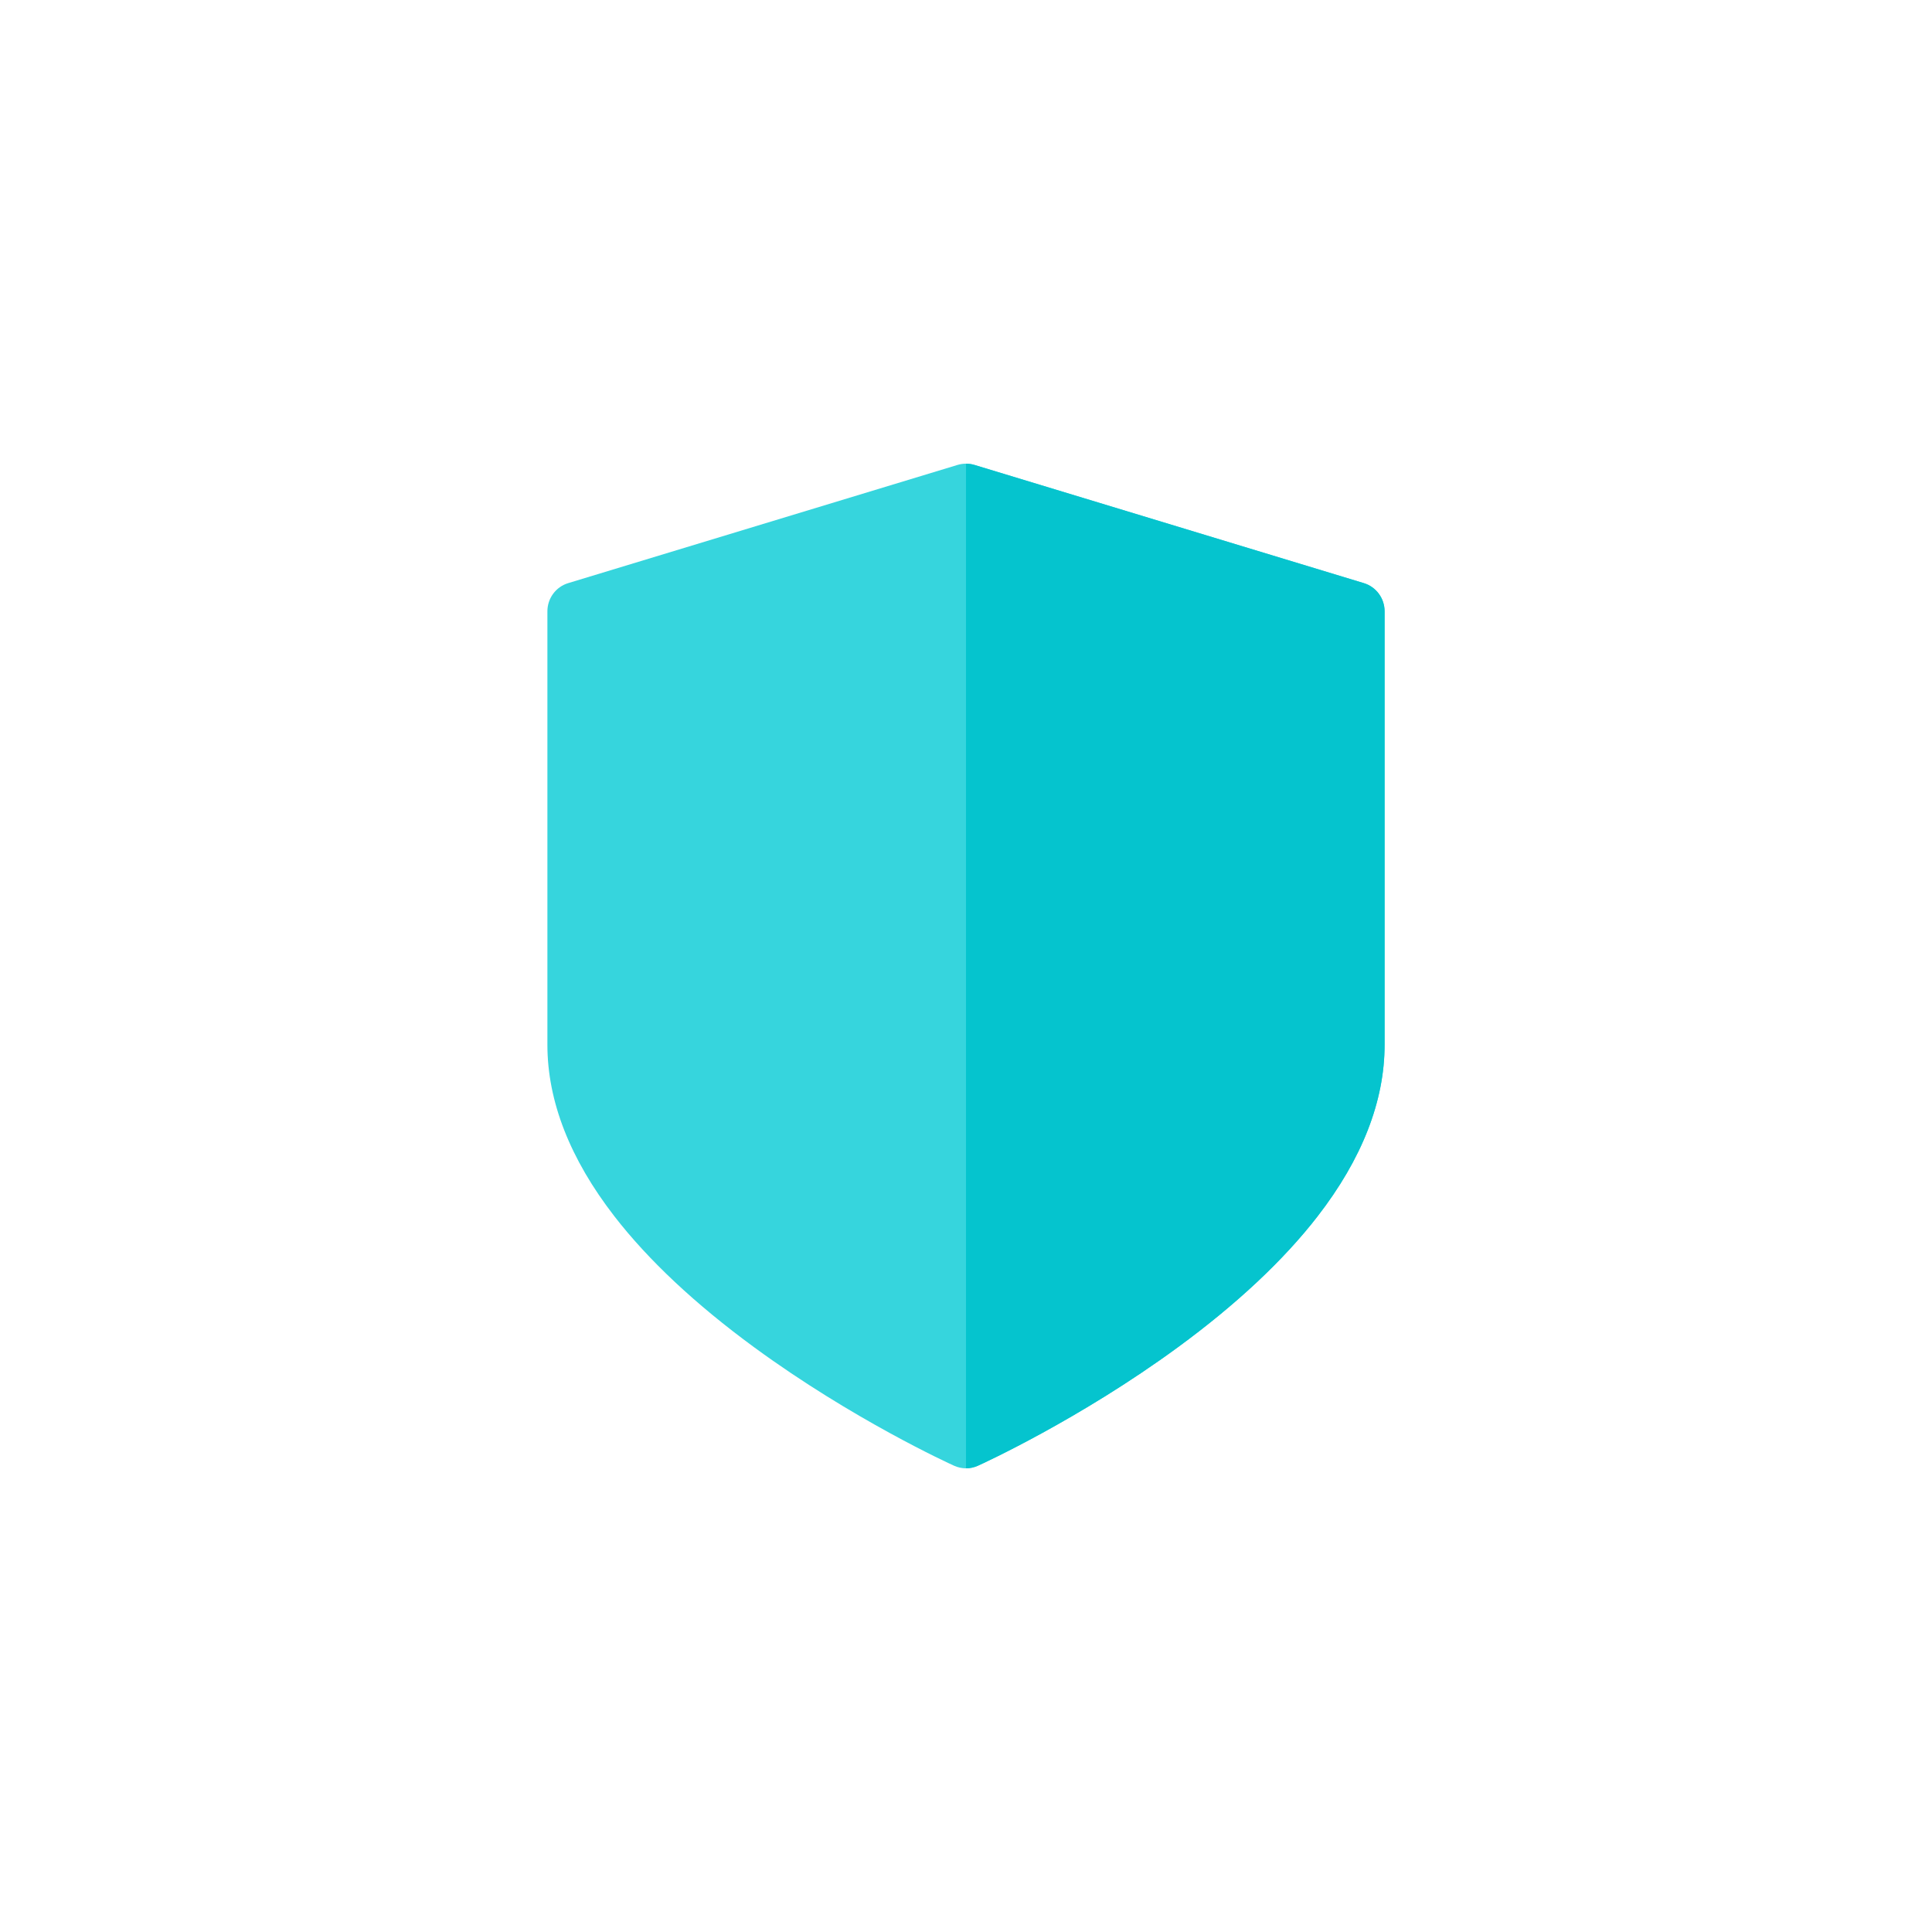
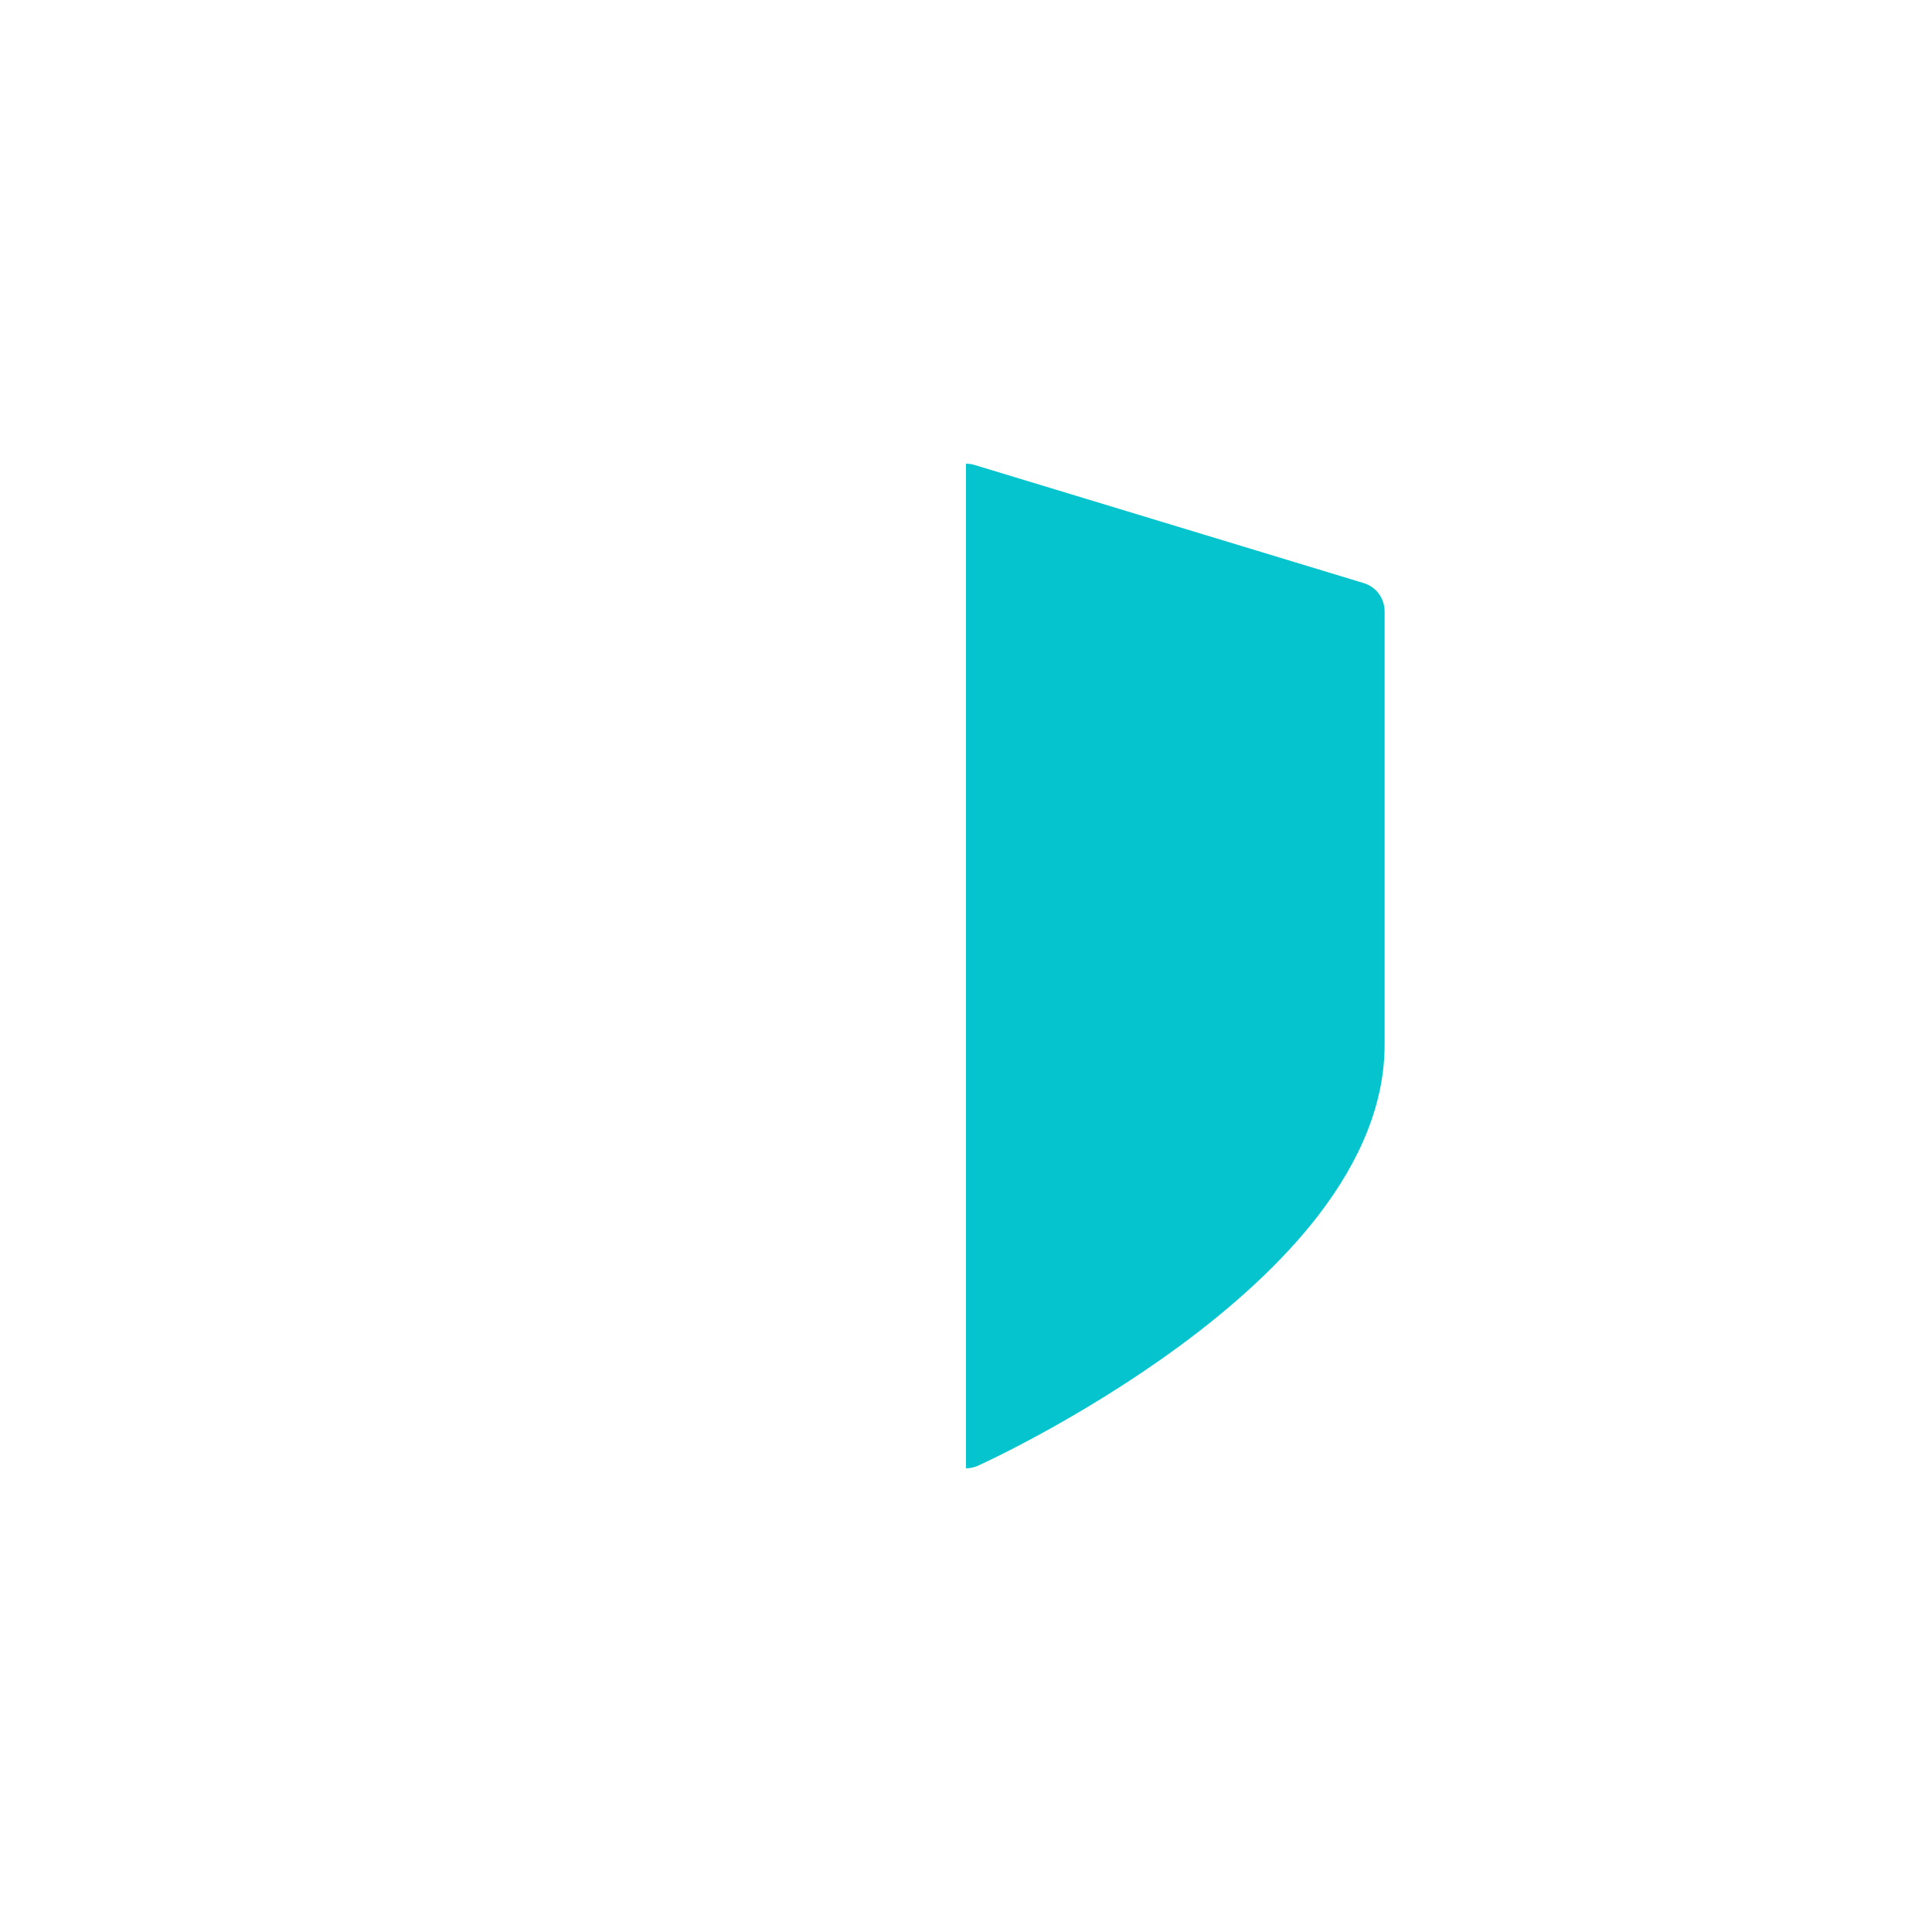
<svg xmlns="http://www.w3.org/2000/svg" width="60" height="60" viewBox="0 0 60 60" fill="none">
-   <path d="M42.356 18.11L30.26 14.438C30.09 14.387 29.91 14.387 29.74 14.438L17.644 18.11C17.262 18.226 17 18.582 17 18.985V32.447C17 34.199 17.701 35.991 19.082 37.775C20.138 39.138 21.598 40.506 23.422 41.842C26.486 44.086 29.504 45.463 29.631 45.52C29.748 45.573 29.874 45.6 30 45.6C30.126 45.6 30.252 45.573 30.369 45.52C30.496 45.463 33.514 44.086 36.578 41.842C38.402 40.506 39.862 39.138 40.918 37.775C42.299 35.991 43 34.199 43 32.447V18.985C43 18.582 42.738 18.226 42.356 18.11Z" fill="#36D5DD" />
  <path d="M42.356 18.11L30.26 14.438C30.175 14.413 30.087 14.4 30 14.4V45.6H30C30.126 45.6 30.252 45.573 30.369 45.52C30.496 45.463 33.514 44.086 36.578 41.842C38.402 40.506 39.862 39.138 40.918 37.775C42.299 35.991 43 34.199 43 32.447V18.985C43 18.582 42.738 18.226 42.356 18.11Z" fill="#05C4CE" />
</svg>